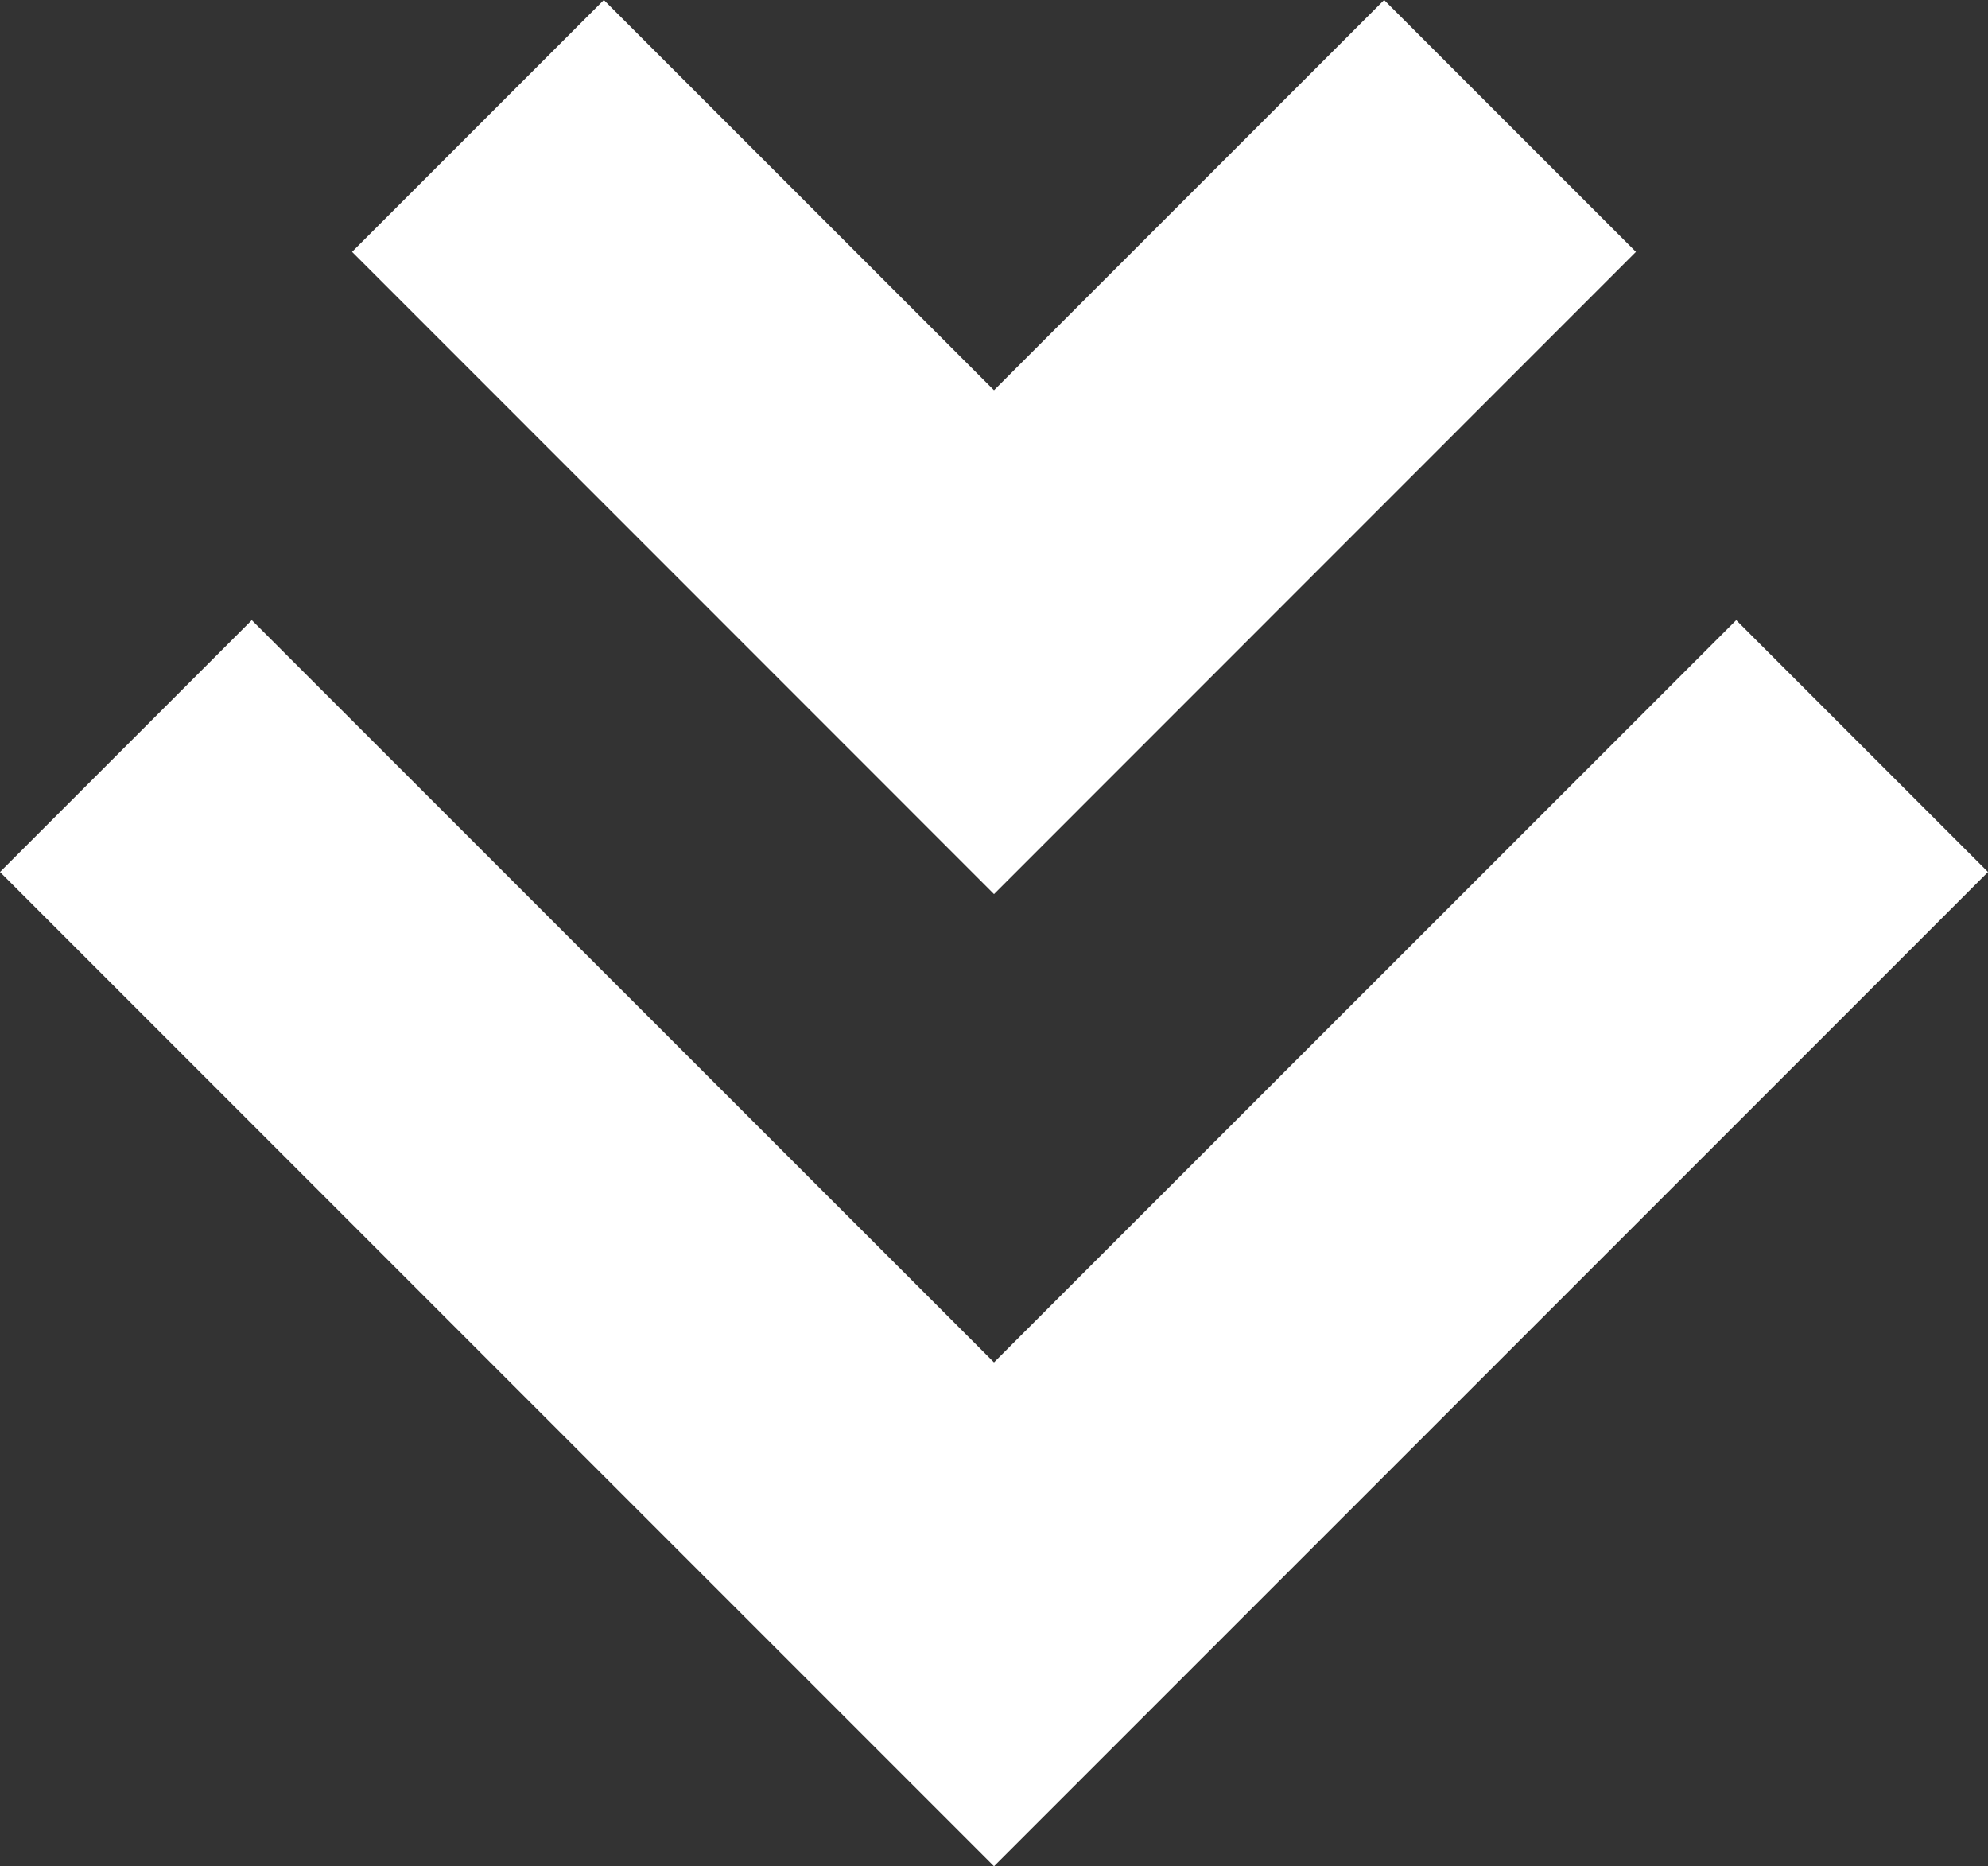
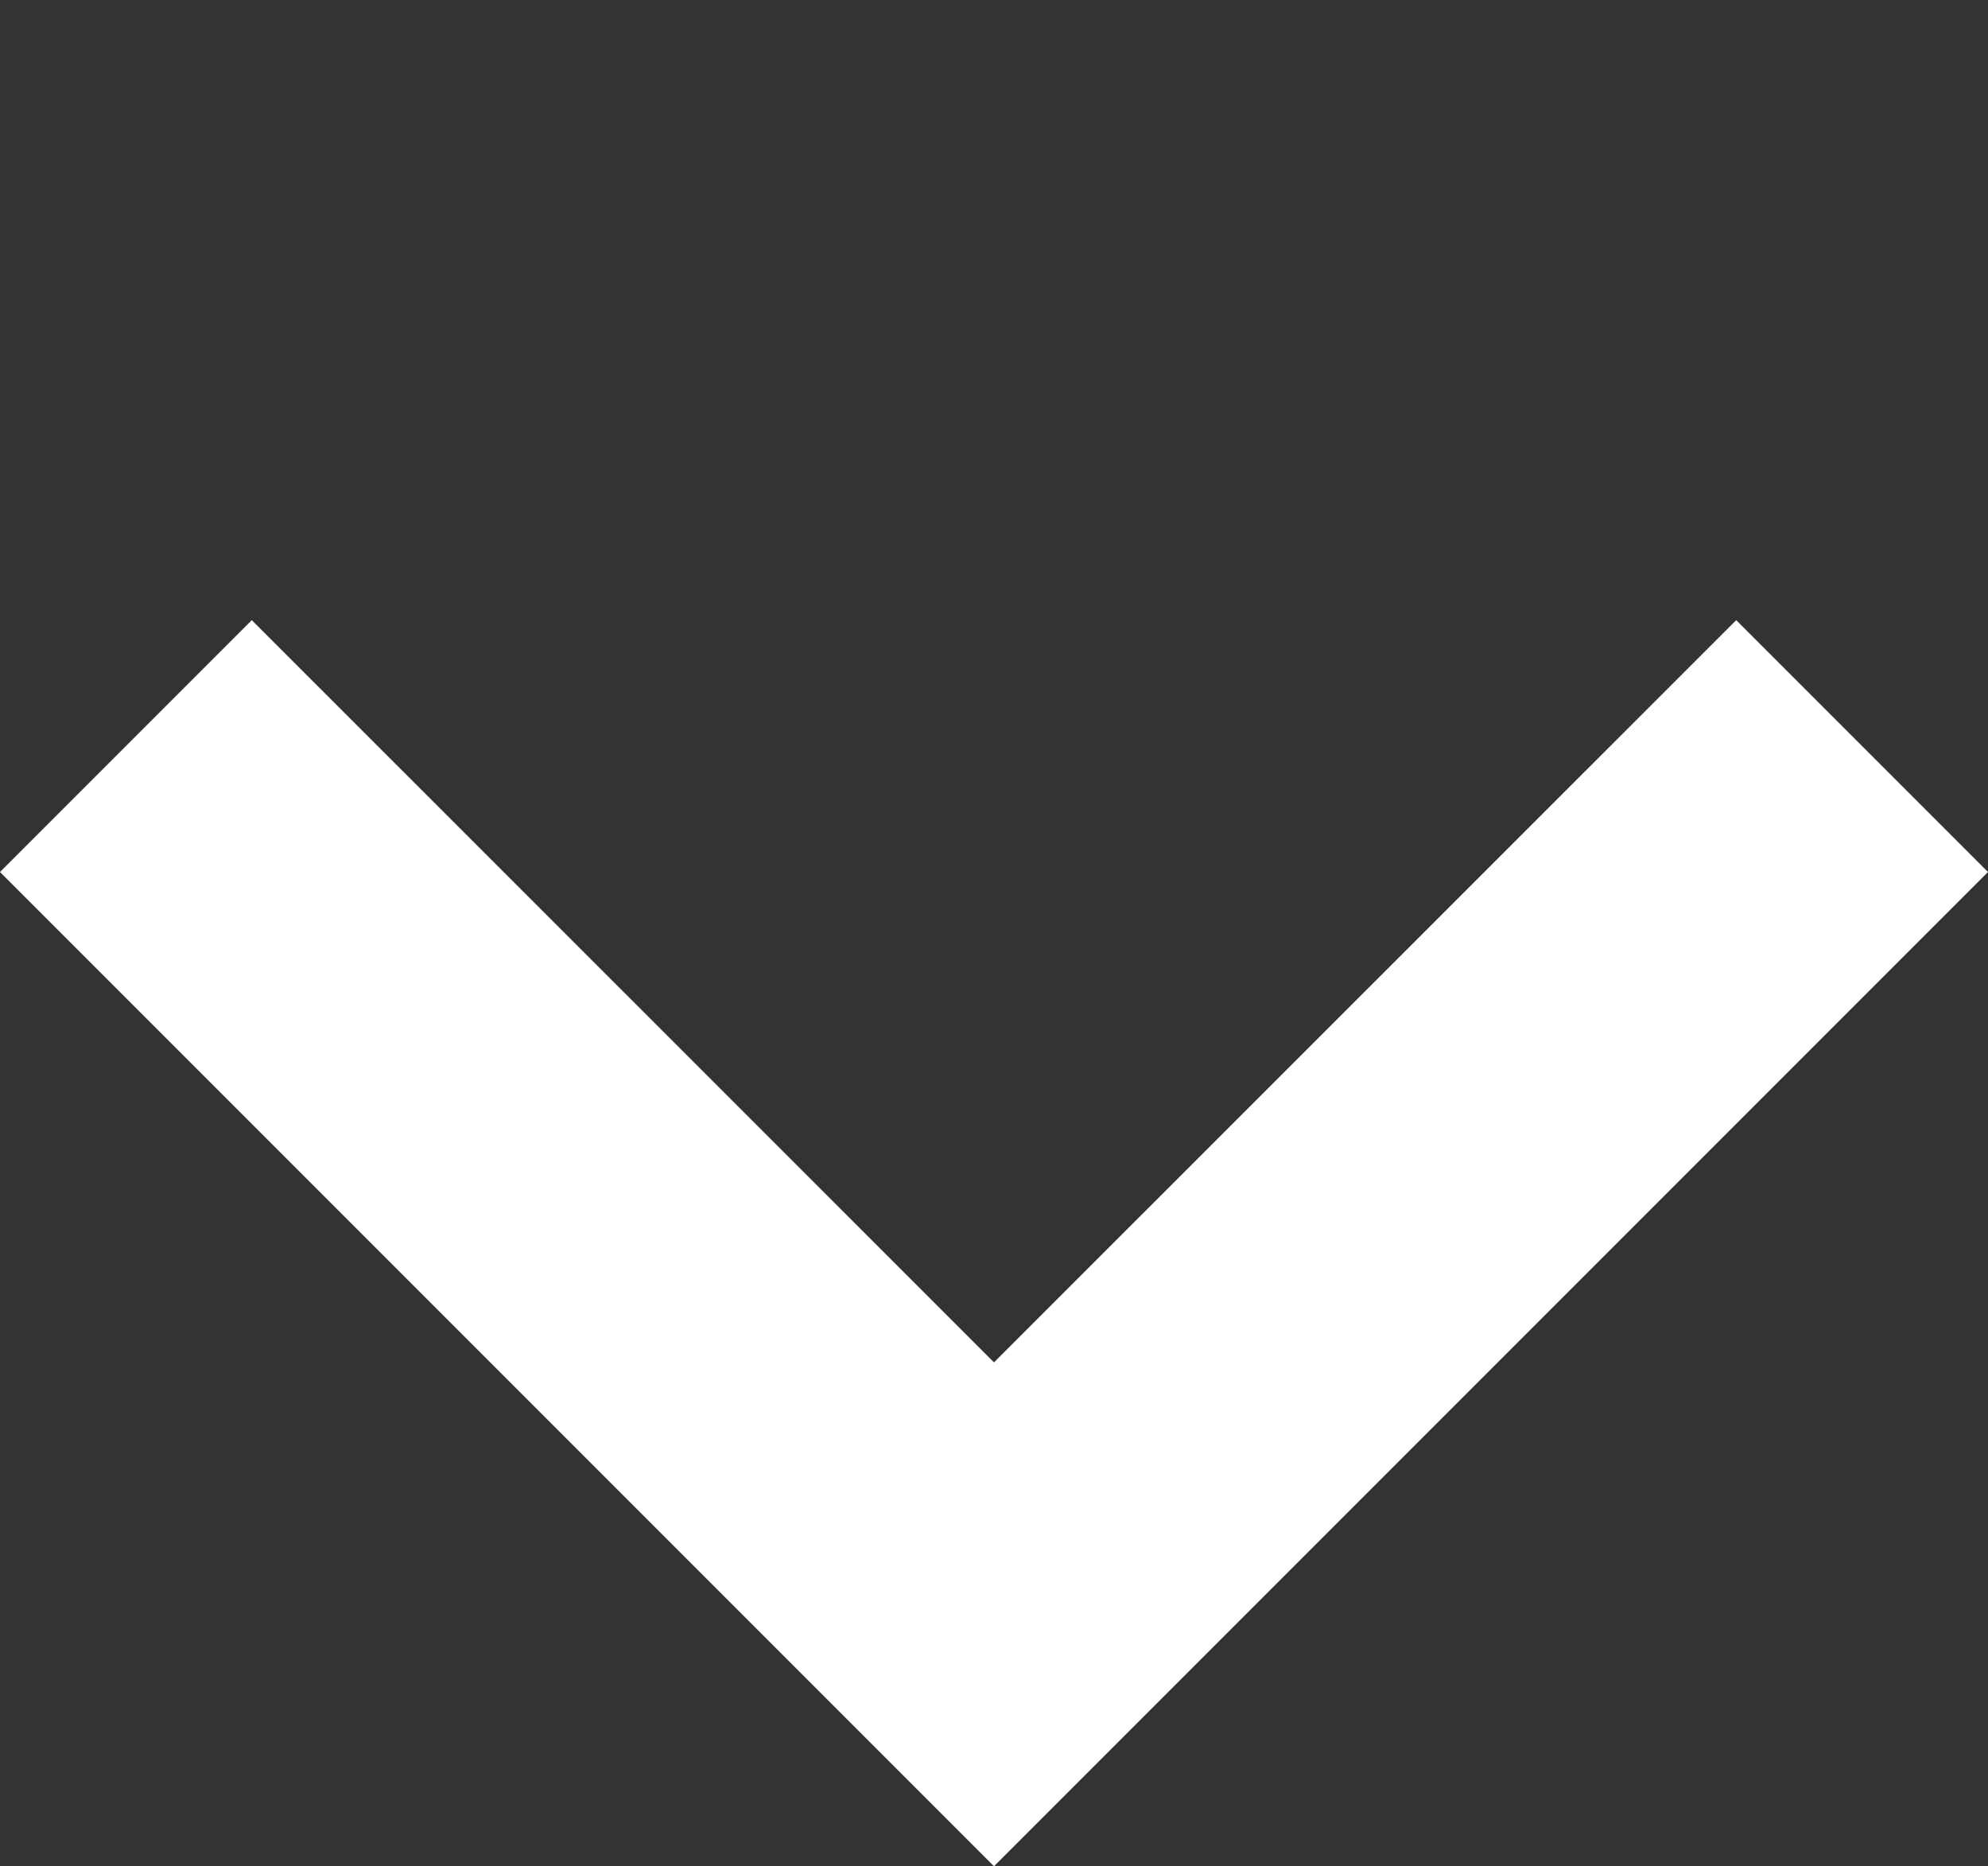
<svg xmlns="http://www.w3.org/2000/svg" id="Capa_1" data-name="Capa 1" viewBox="0 0 113.38 106.41">
  <rect x="0" y="0" width="113.38" height="106.41" fill="#333333" stroke="none" />
  <defs>
    <style>.cls-1{fill:#fff;}</style>
  </defs>
  <title>flechaMesa de trabajo 38</title>
  <polygon class="cls-1" points="0 49.72 14.36 35.36 56.69 77.68 99.02 35.36 113.38 49.72 56.69 106.41 0 49.72" />
-   <polygon class="cls-1" points="20.08 14.36 34.44 0 56.69 22.25 78.94 0 93.3 14.36 56.69 50.98 20.08 14.36" />
</svg>